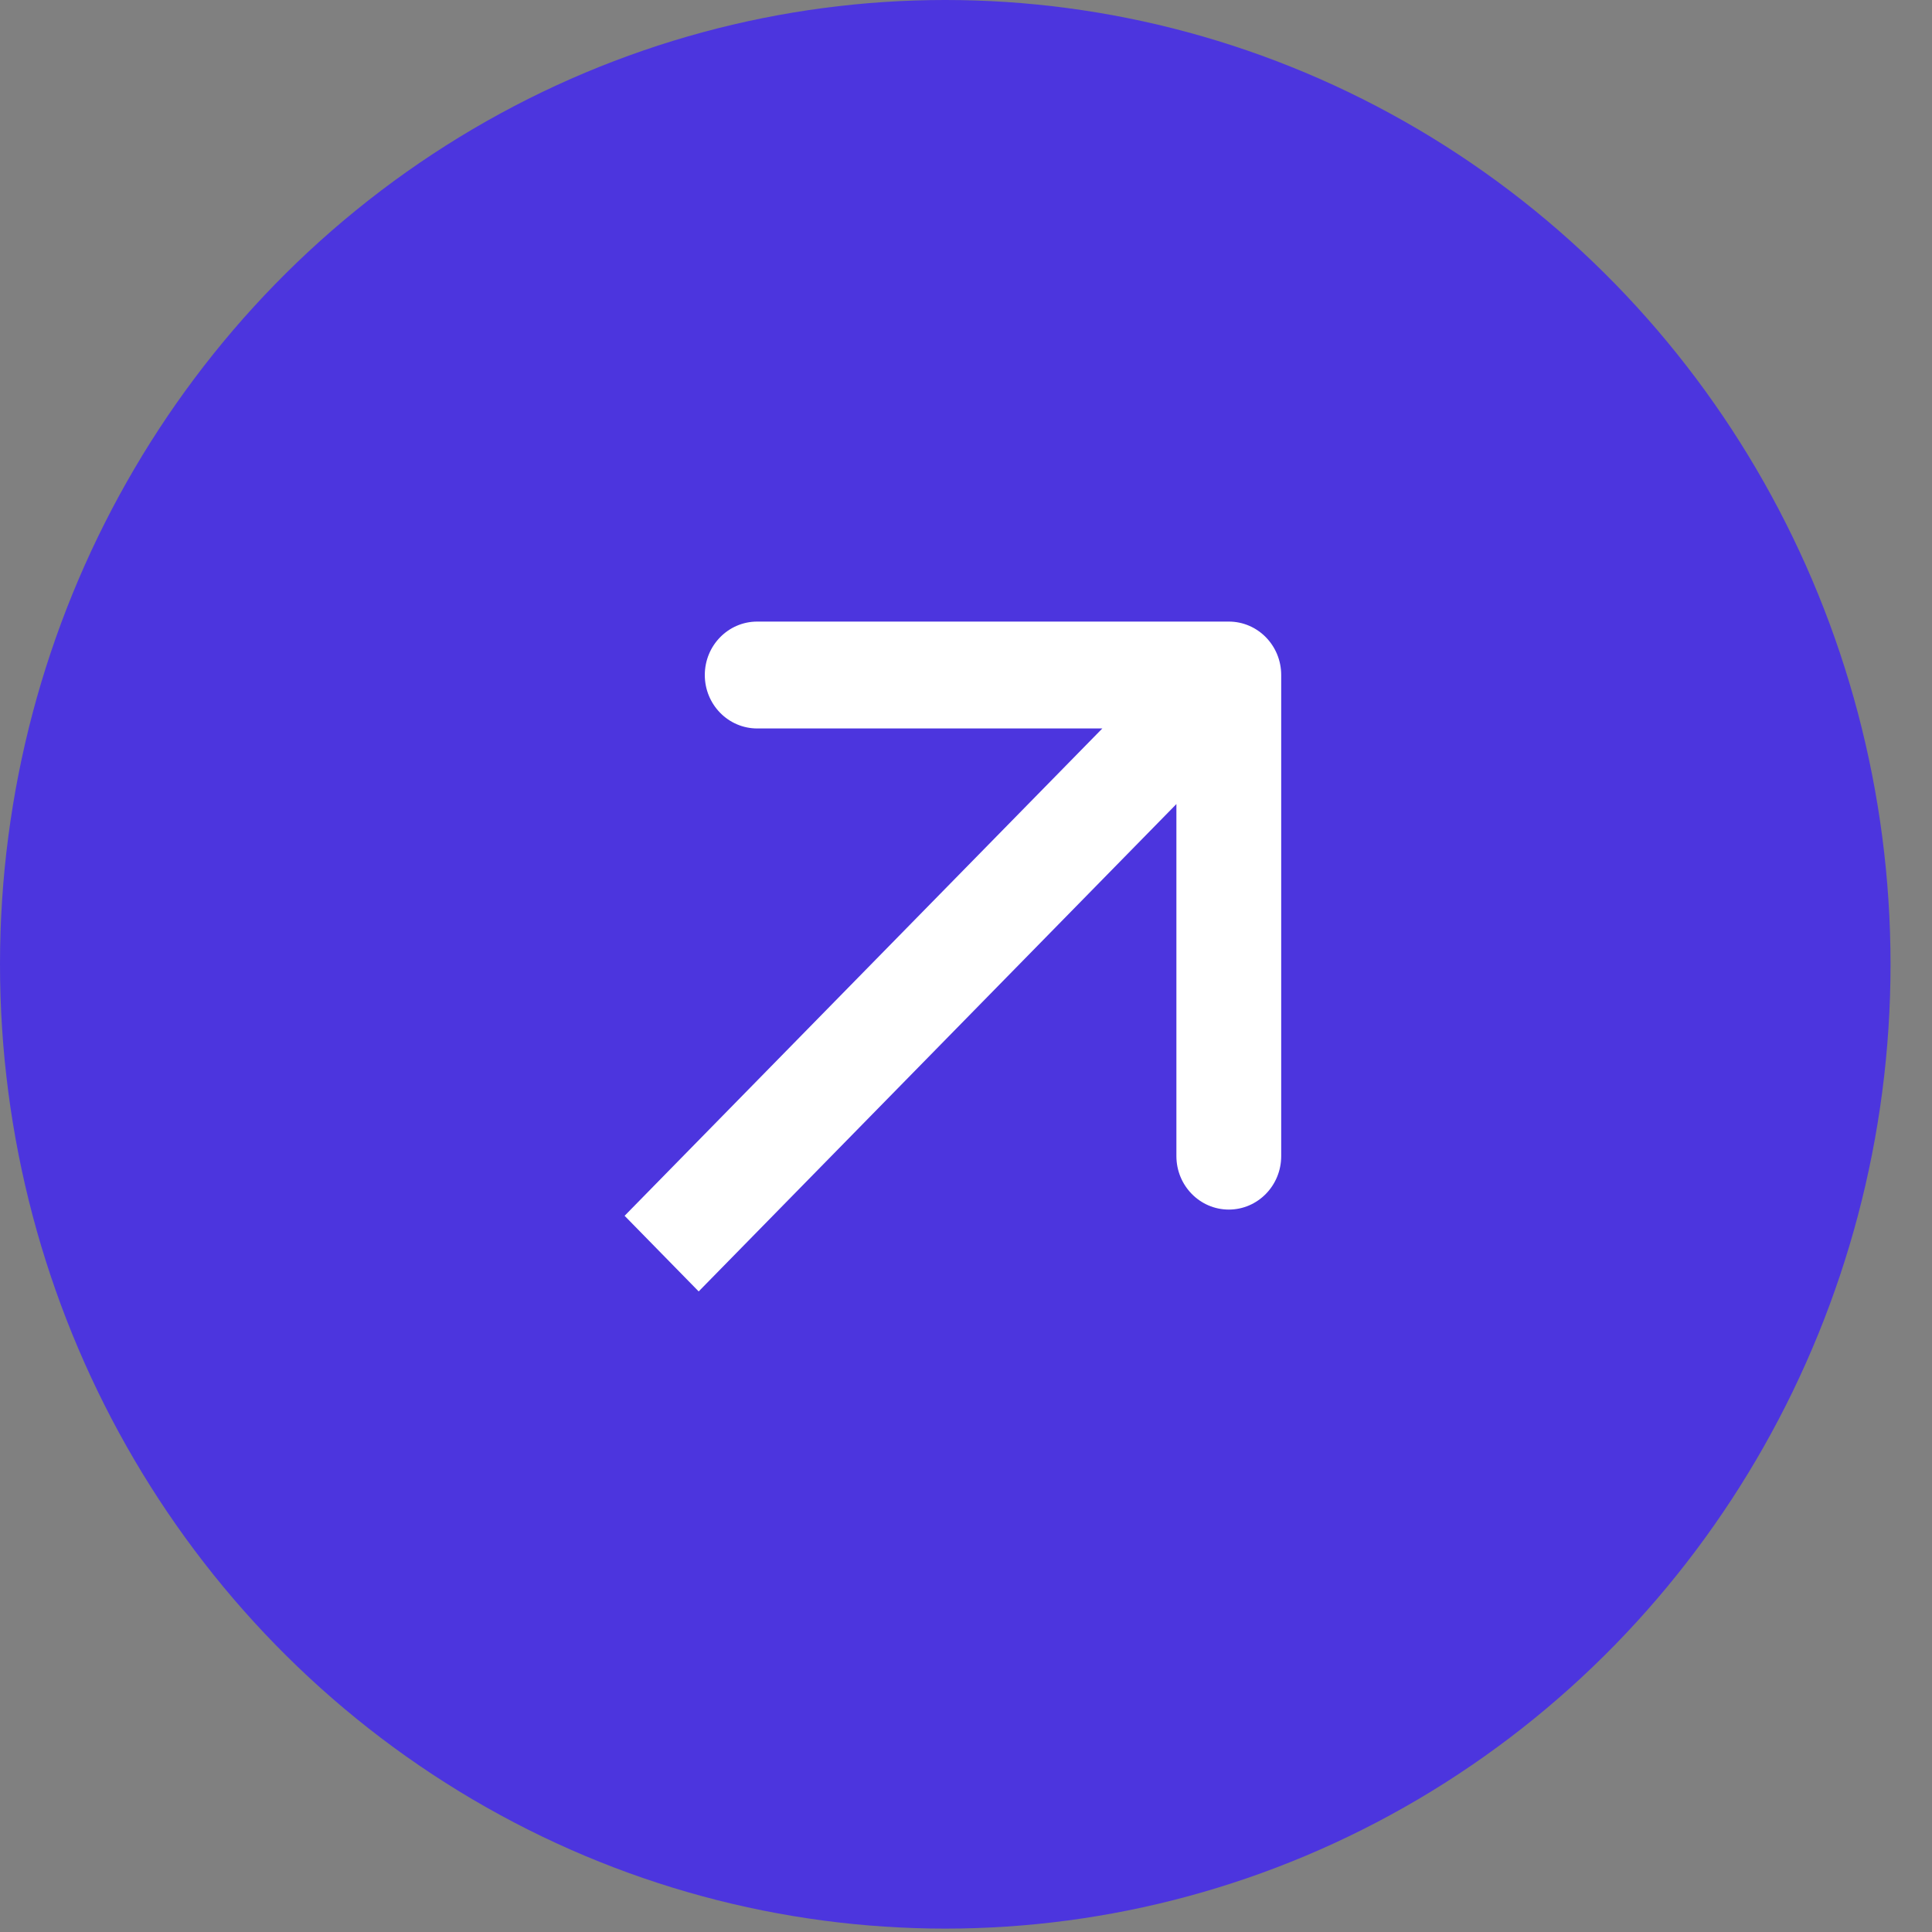
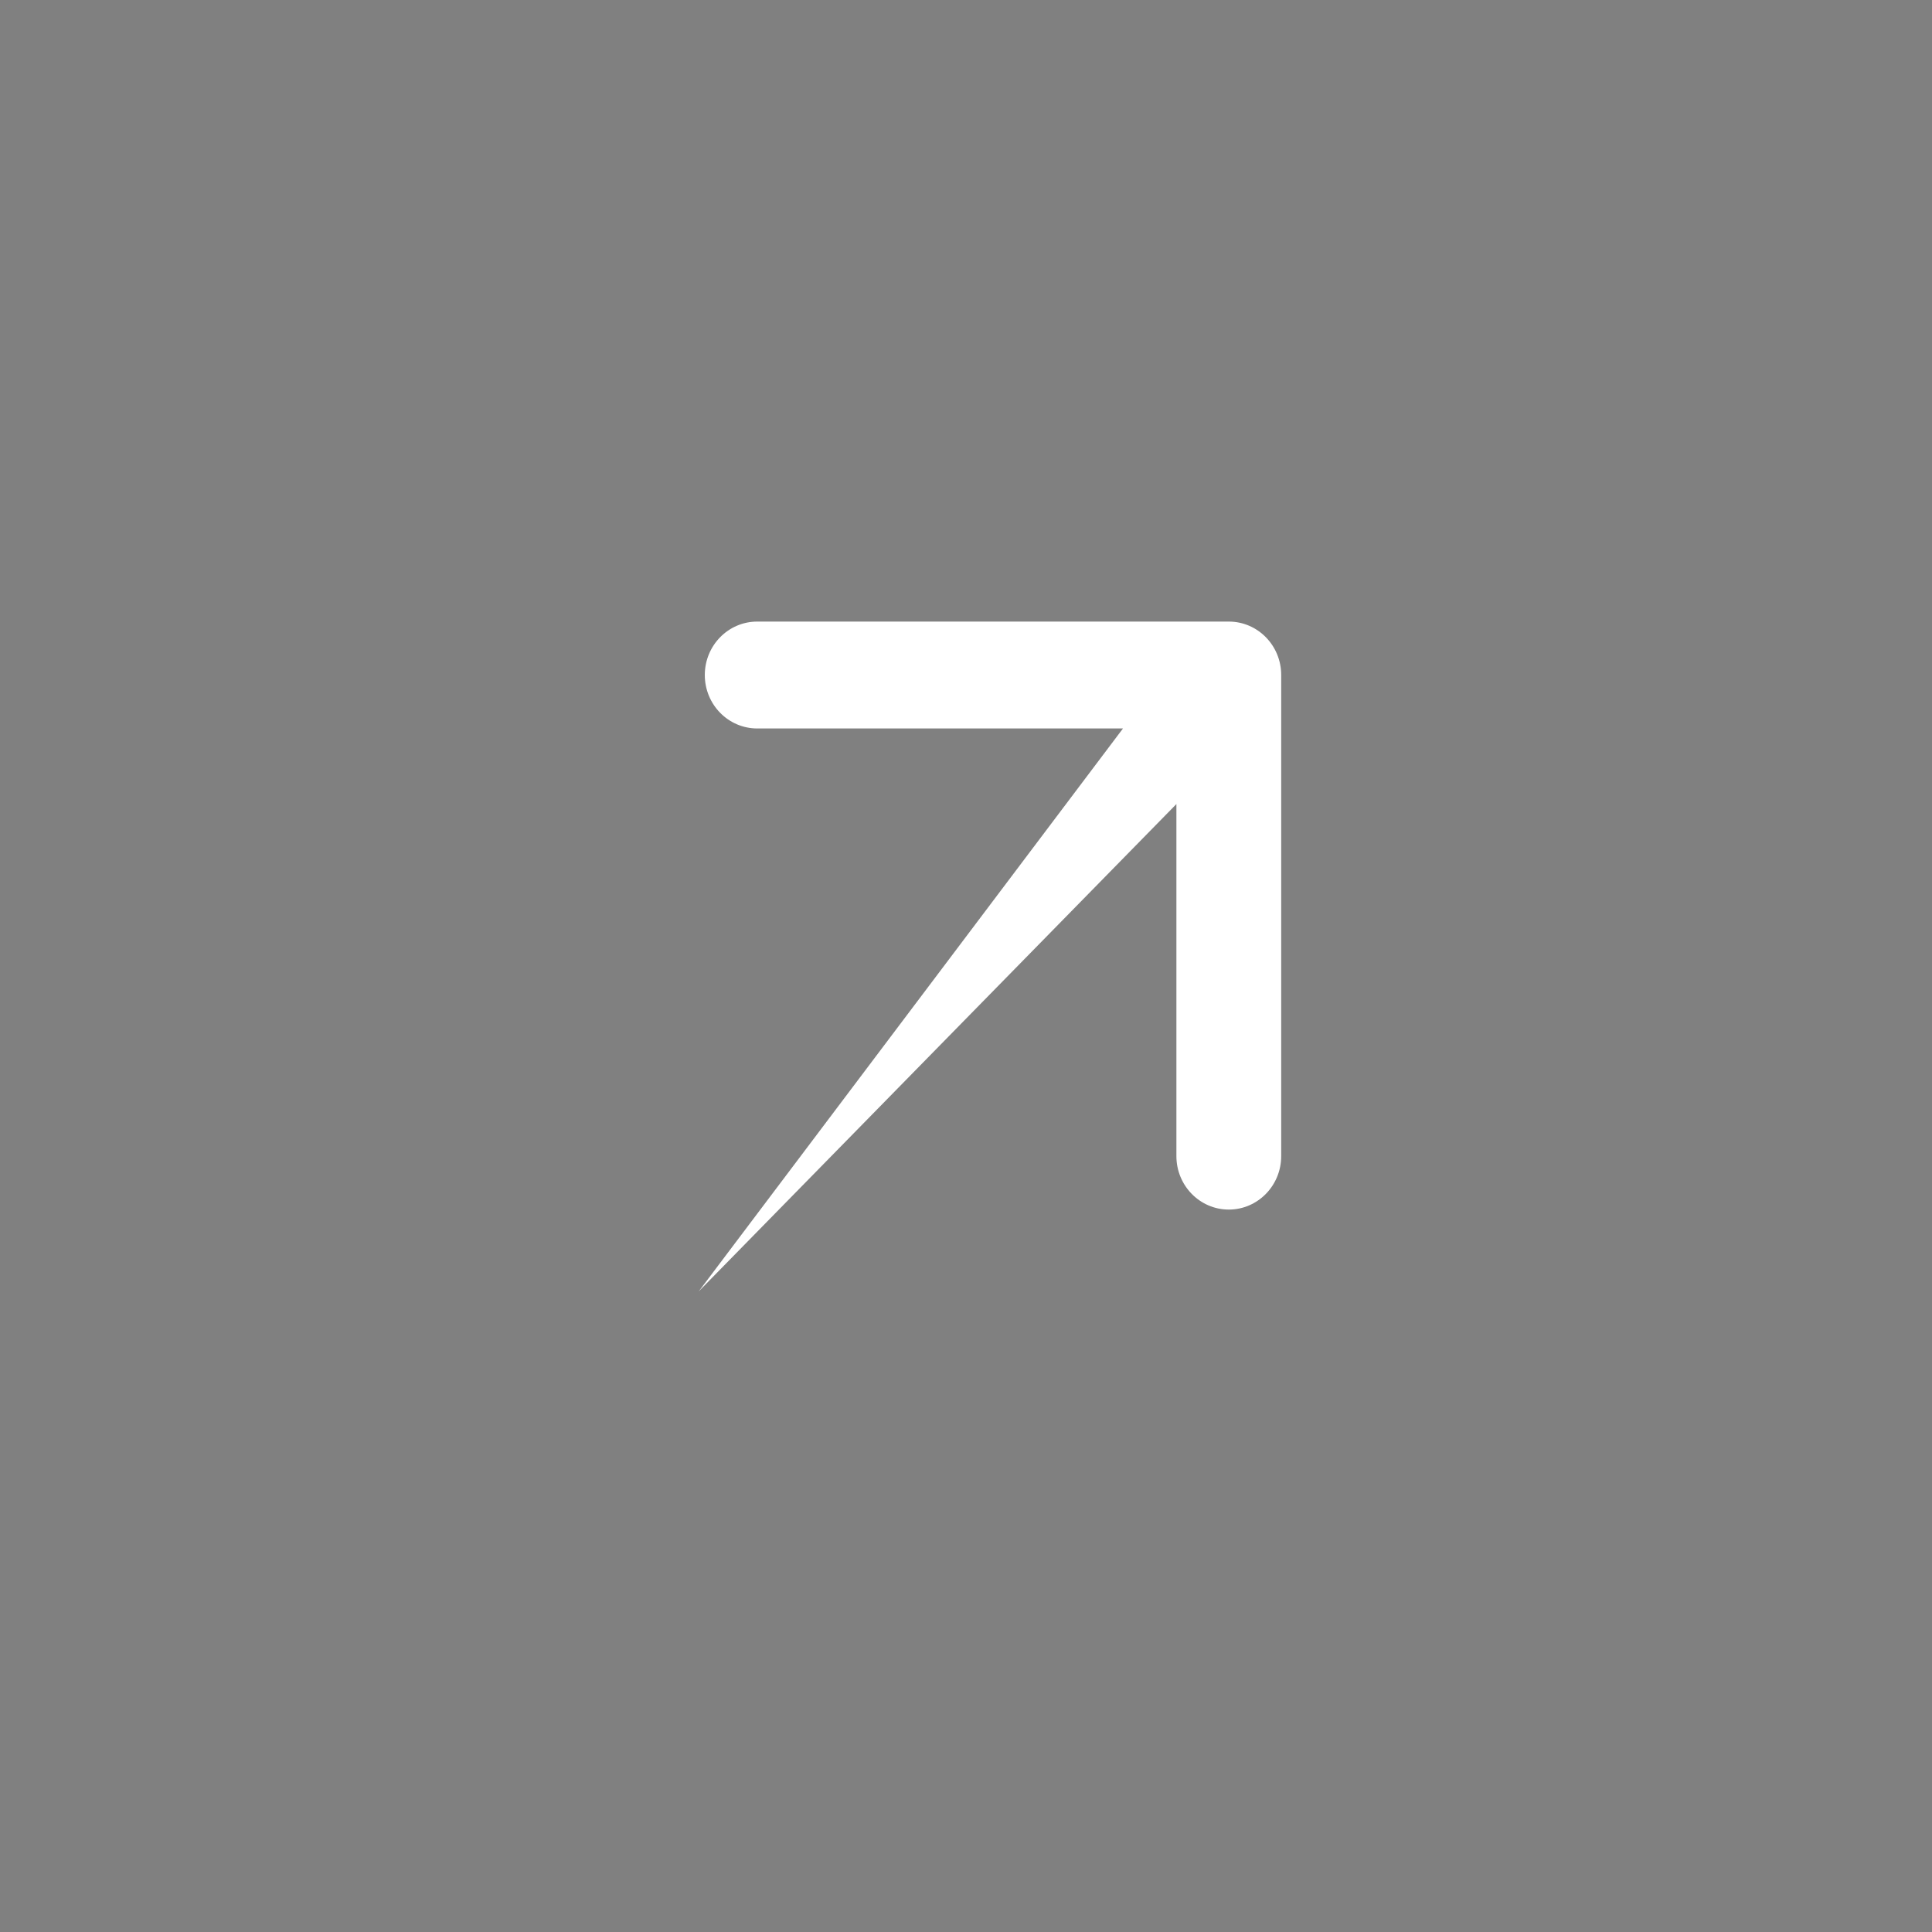
<svg xmlns="http://www.w3.org/2000/svg" width="41" height="41" viewBox="0 0 41 41" fill="none">
  <rect x="0" y="0" width="41" height="41" fill="#808080" stroke="none" />
-   <ellipse cx="20.06" cy="20.464" rx="20.06" ry="20.464" fill="#4C35DE" />
-   <path d="M27.189 14.325C27.189 13.698 26.691 13.191 26.077 13.191L16.069 13.191C15.455 13.191 14.957 13.698 14.957 14.325C14.957 14.951 15.455 15.459 16.069 15.459H24.965V24.534C24.965 25.161 25.463 25.669 26.077 25.669C26.691 25.669 27.189 25.161 27.189 24.534L27.189 14.325ZM14.827 27.406L26.863 15.127L25.291 13.523L13.255 25.801L14.827 27.406Z" fill="white" />
+   <path d="M27.189 14.325C27.189 13.698 26.691 13.191 26.077 13.191L16.069 13.191C15.455 13.191 14.957 13.698 14.957 14.325C14.957 14.951 15.455 15.459 16.069 15.459H24.965V24.534C24.965 25.161 25.463 25.669 26.077 25.669C26.691 25.669 27.189 25.161 27.189 24.534L27.189 14.325ZM14.827 27.406L26.863 15.127L25.291 13.523L14.827 27.406Z" fill="white" />
</svg>